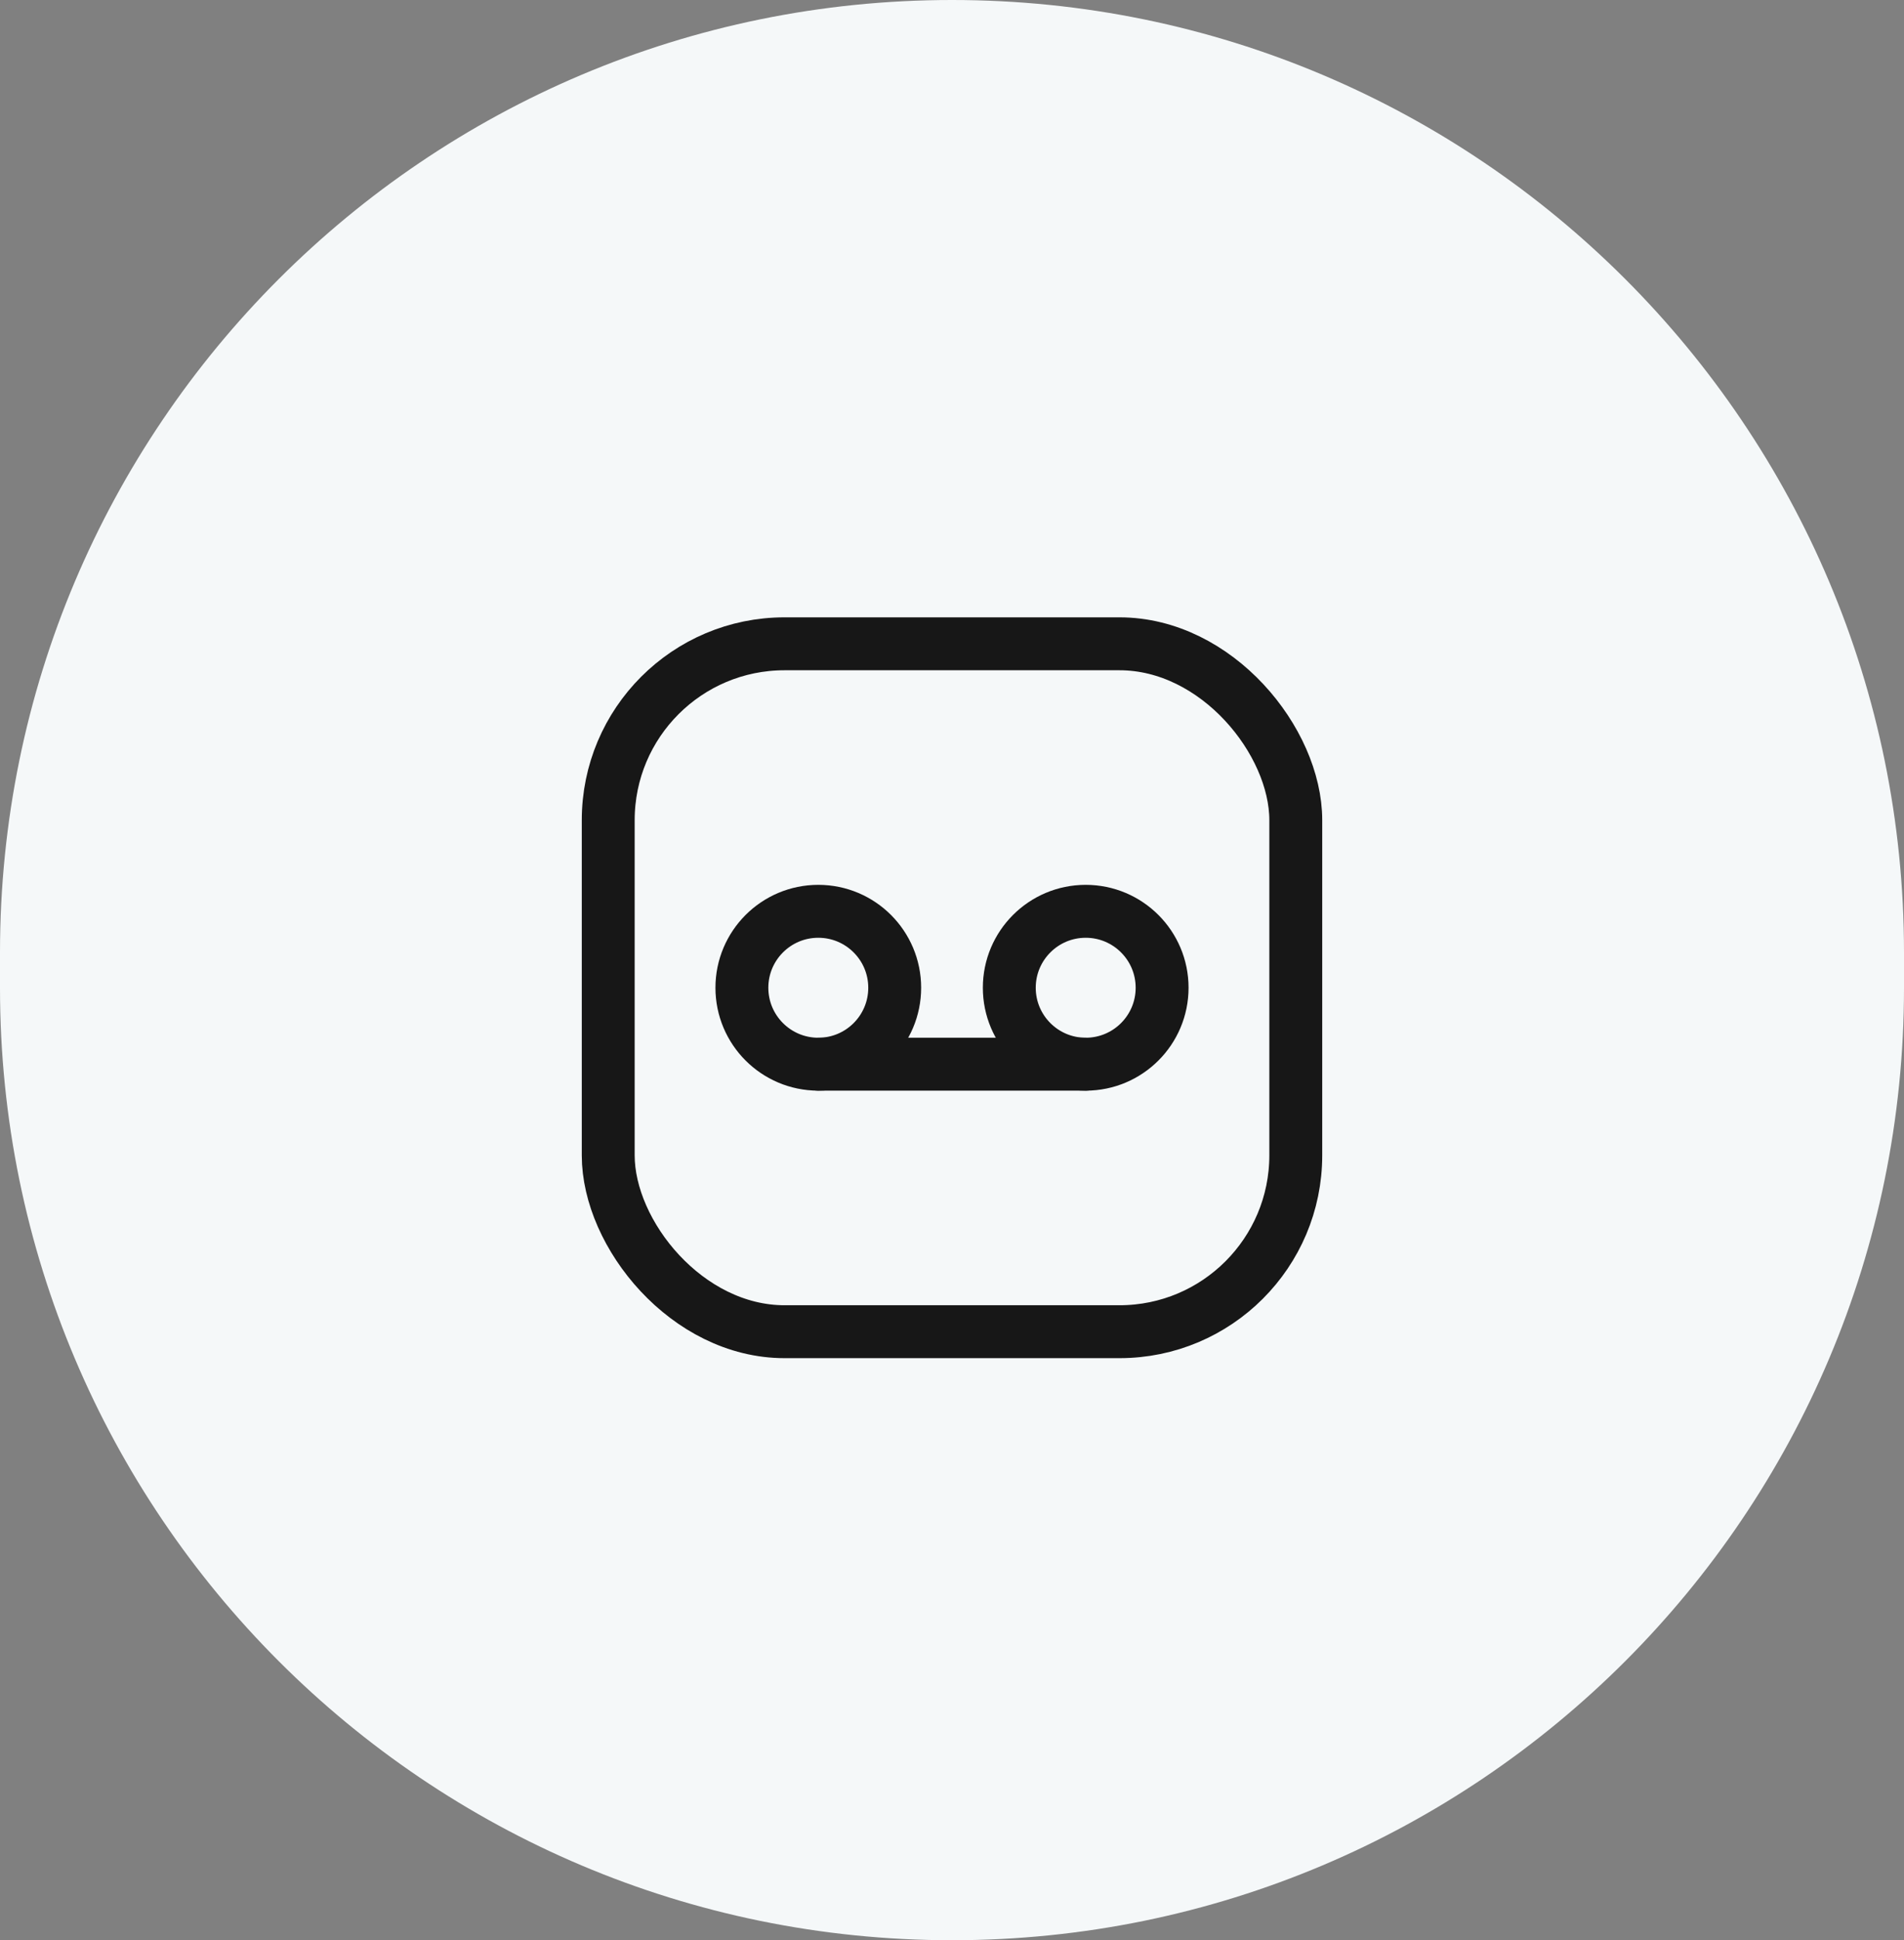
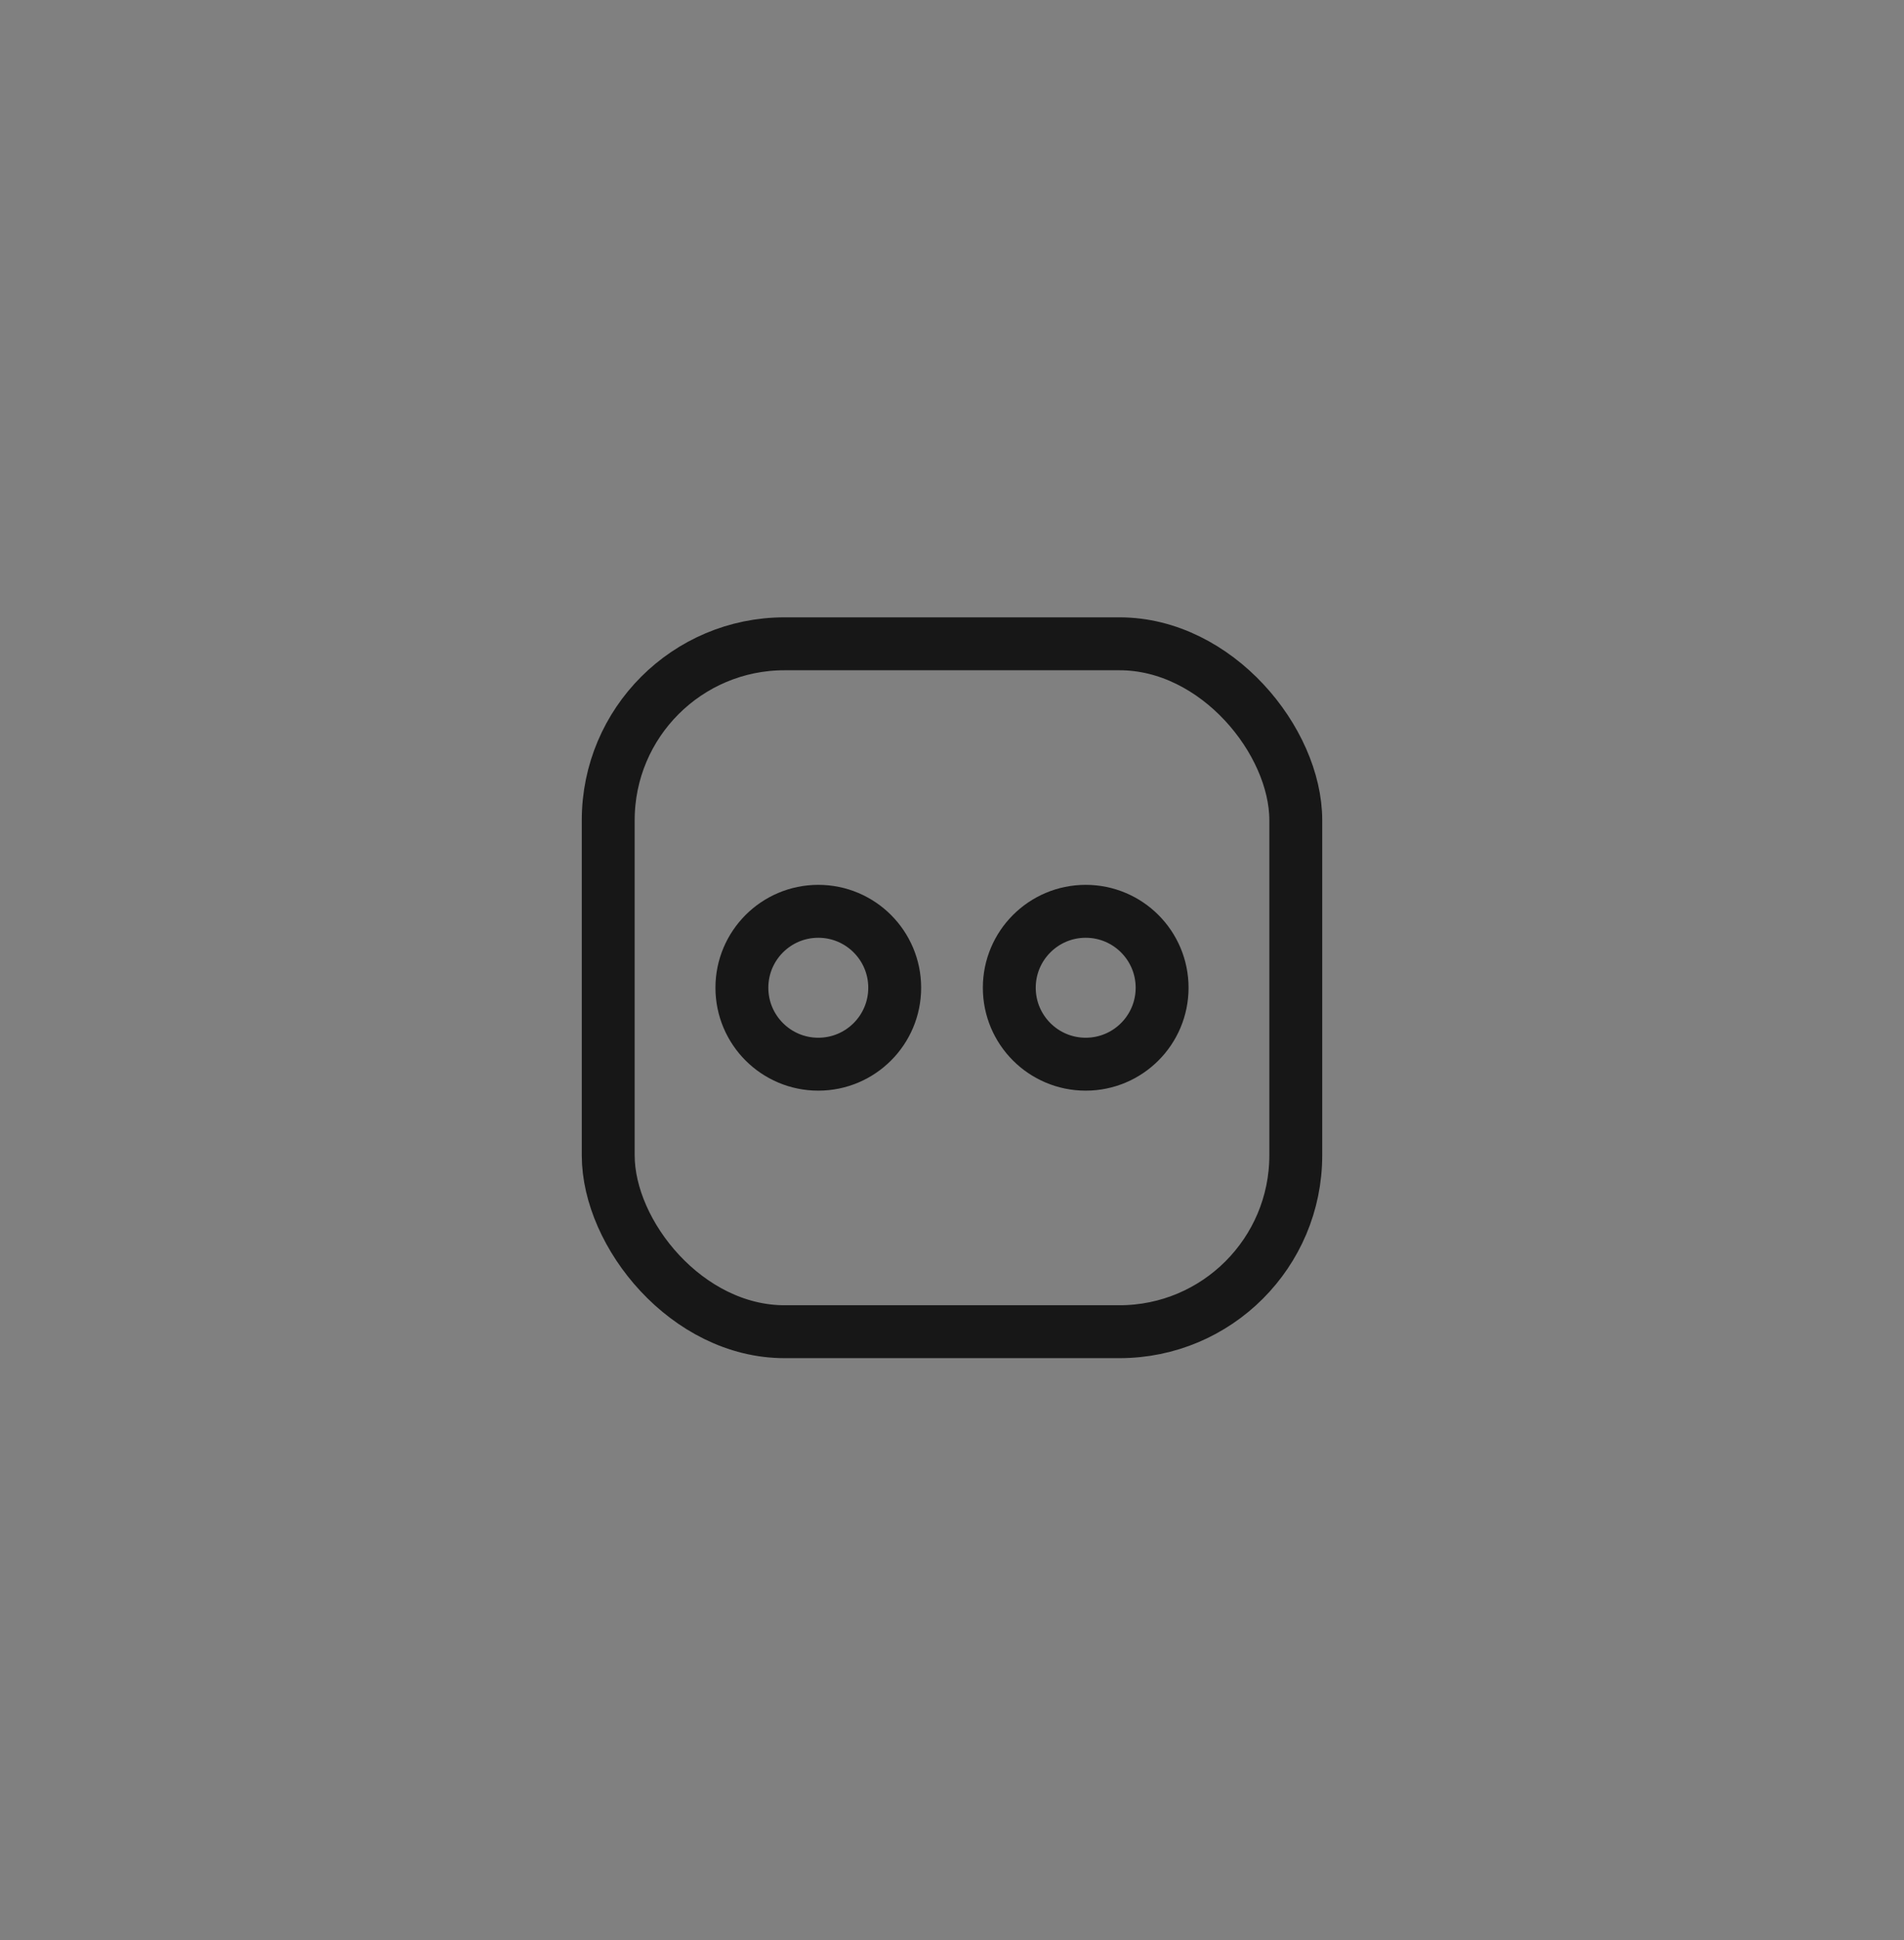
<svg xmlns="http://www.w3.org/2000/svg" width="54" height="55" viewBox="0 0 54 55" fill="none">
  <rect x="0" y="0" width="54" height="55" fill="#808080" stroke="none" />
-   <path d="M54 27C54 12.088 41.912 0 27 0C12.088 0 0 12.088 0 27V28C0 42.912 12.088 55 27 55C41.912 55 54 42.912 54 28V27Z" fill="#F5F8F9" />
  <circle cx="30.792" cy="28" r="2.167" stroke="#171717" stroke-width="1.5" stroke-linecap="round" stroke-linejoin="round" />
  <ellipse cx="23.208" cy="28" rx="2.167" ry="2.167" stroke="#171717" stroke-width="1.5" stroke-linecap="round" stroke-linejoin="round" />
-   <path d="M23.209 30.167H30.792" stroke="#171717" stroke-width="1.5" stroke-linecap="round" stroke-linejoin="round" />
  <rect x="17.25" y="18.25" width="19.5" height="19.5" rx="5" stroke="#171717" stroke-width="1.5" stroke-linecap="round" stroke-linejoin="round" />
</svg>